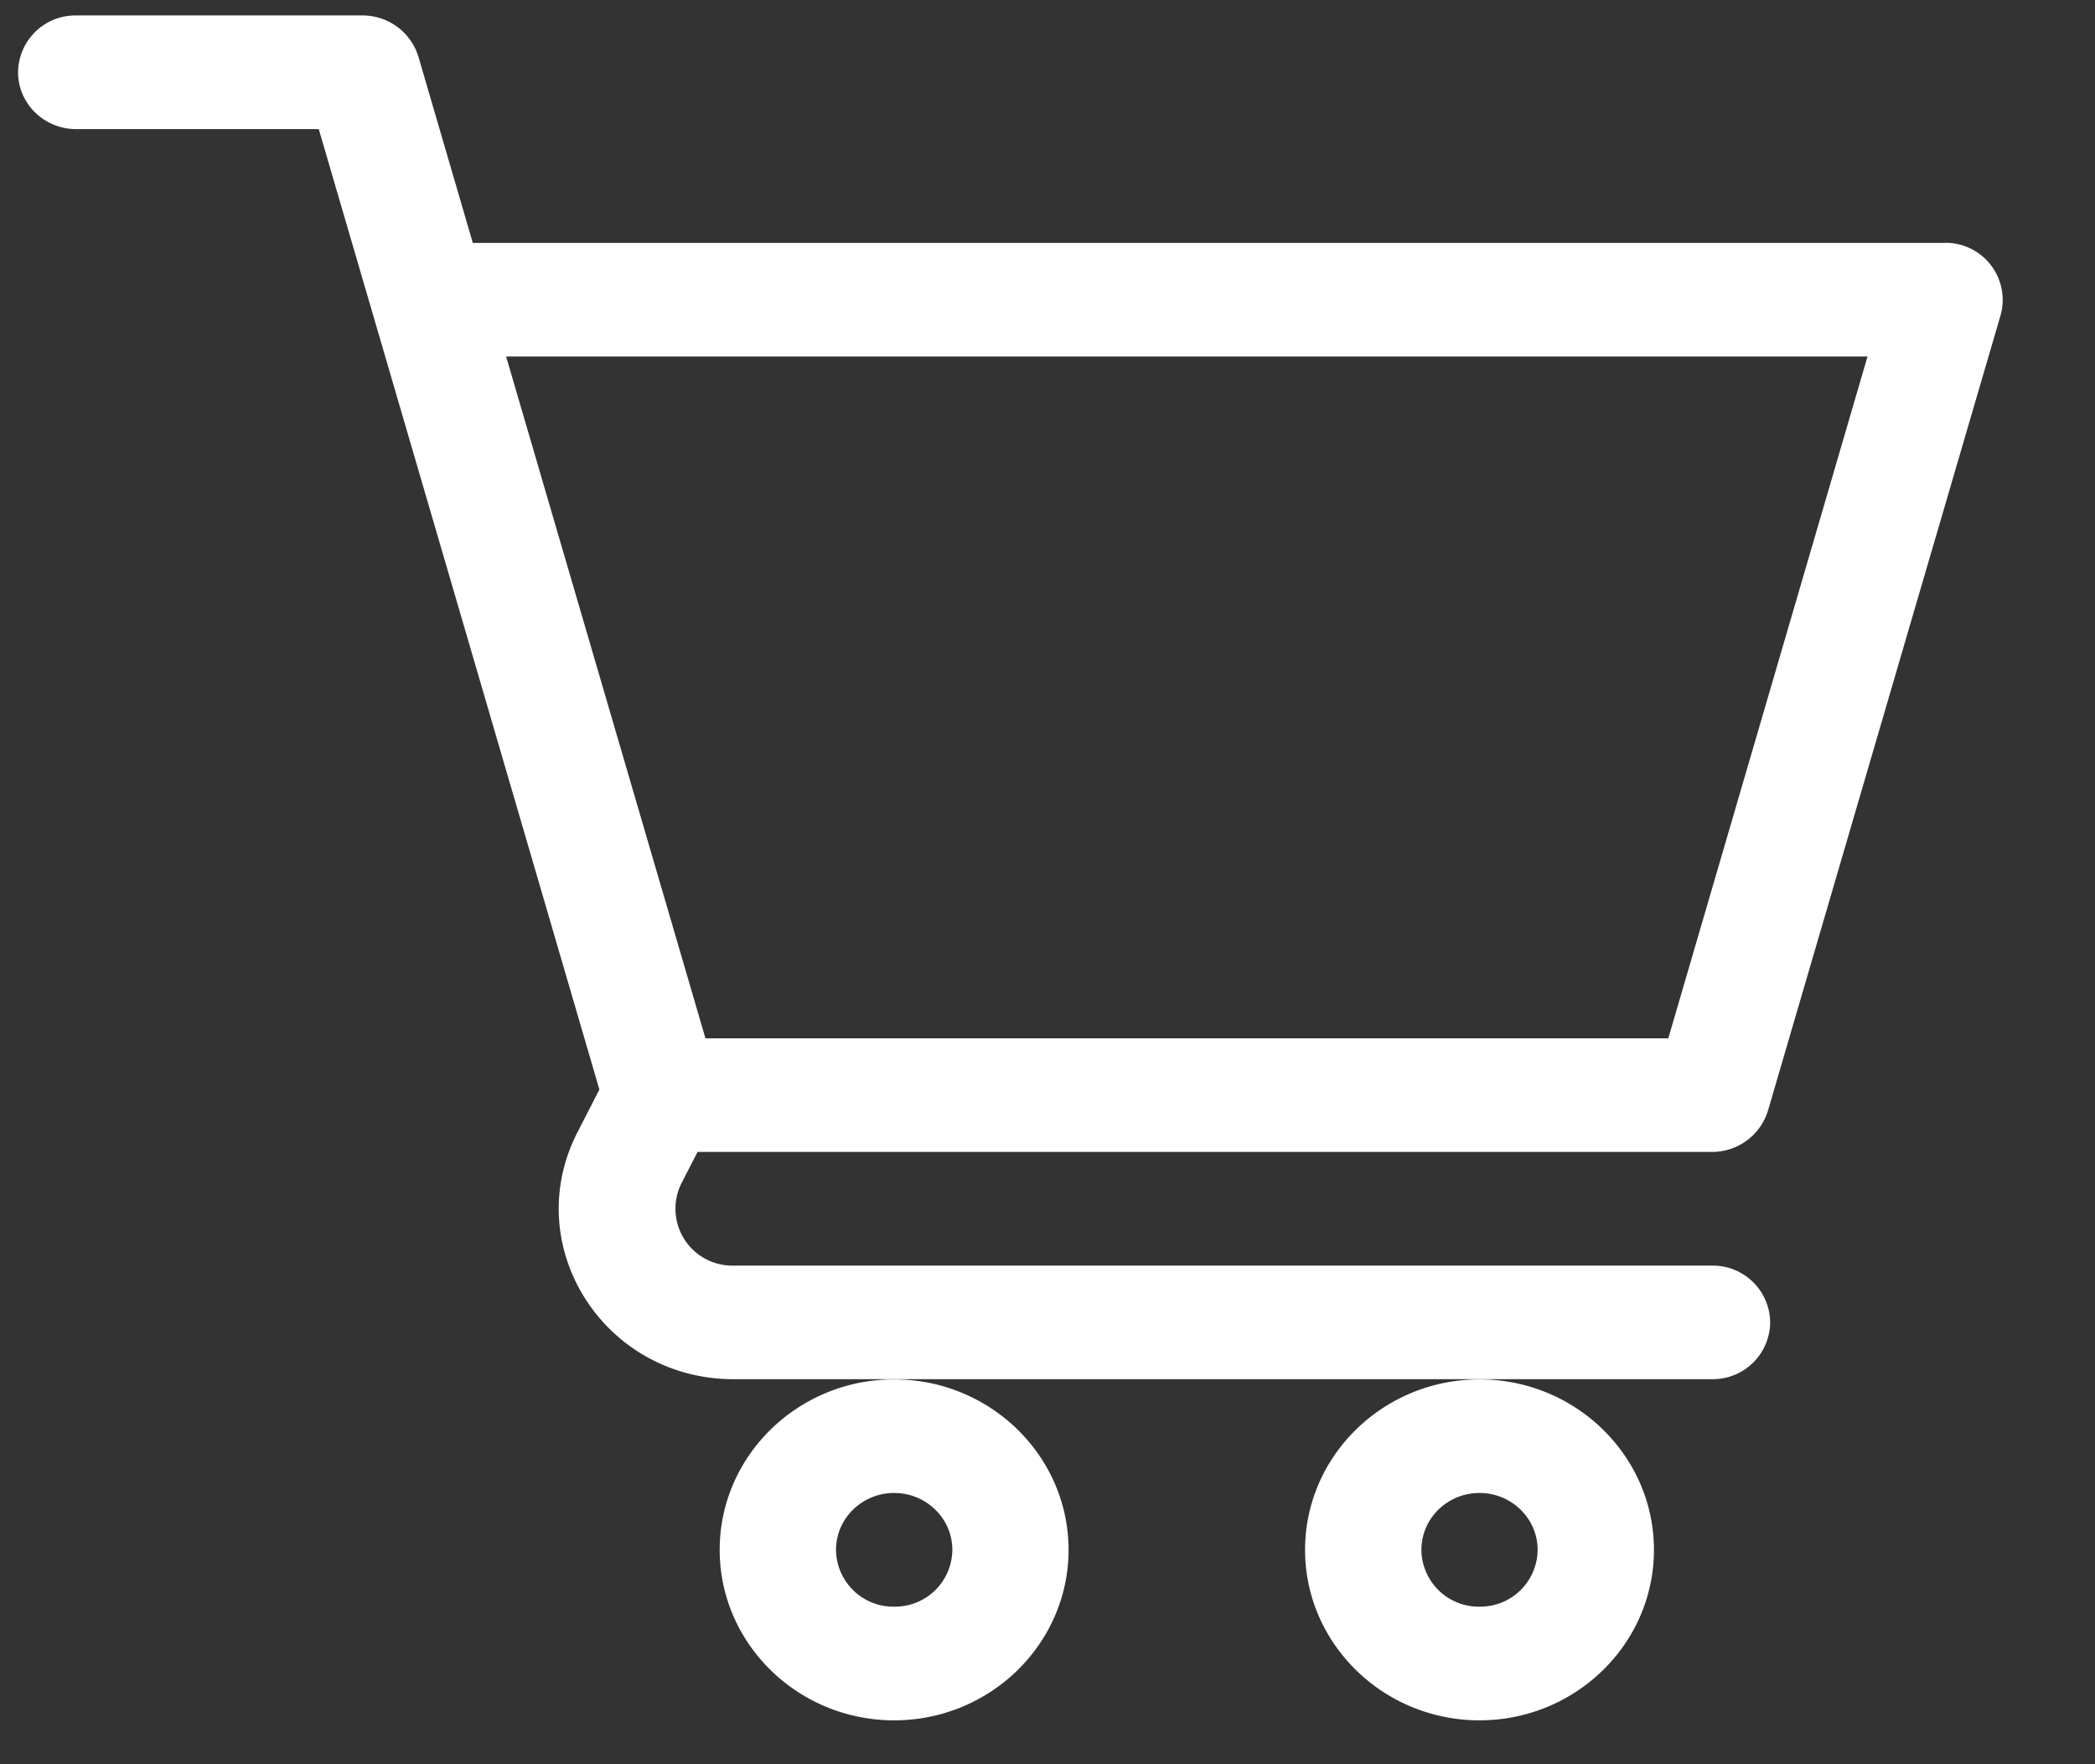
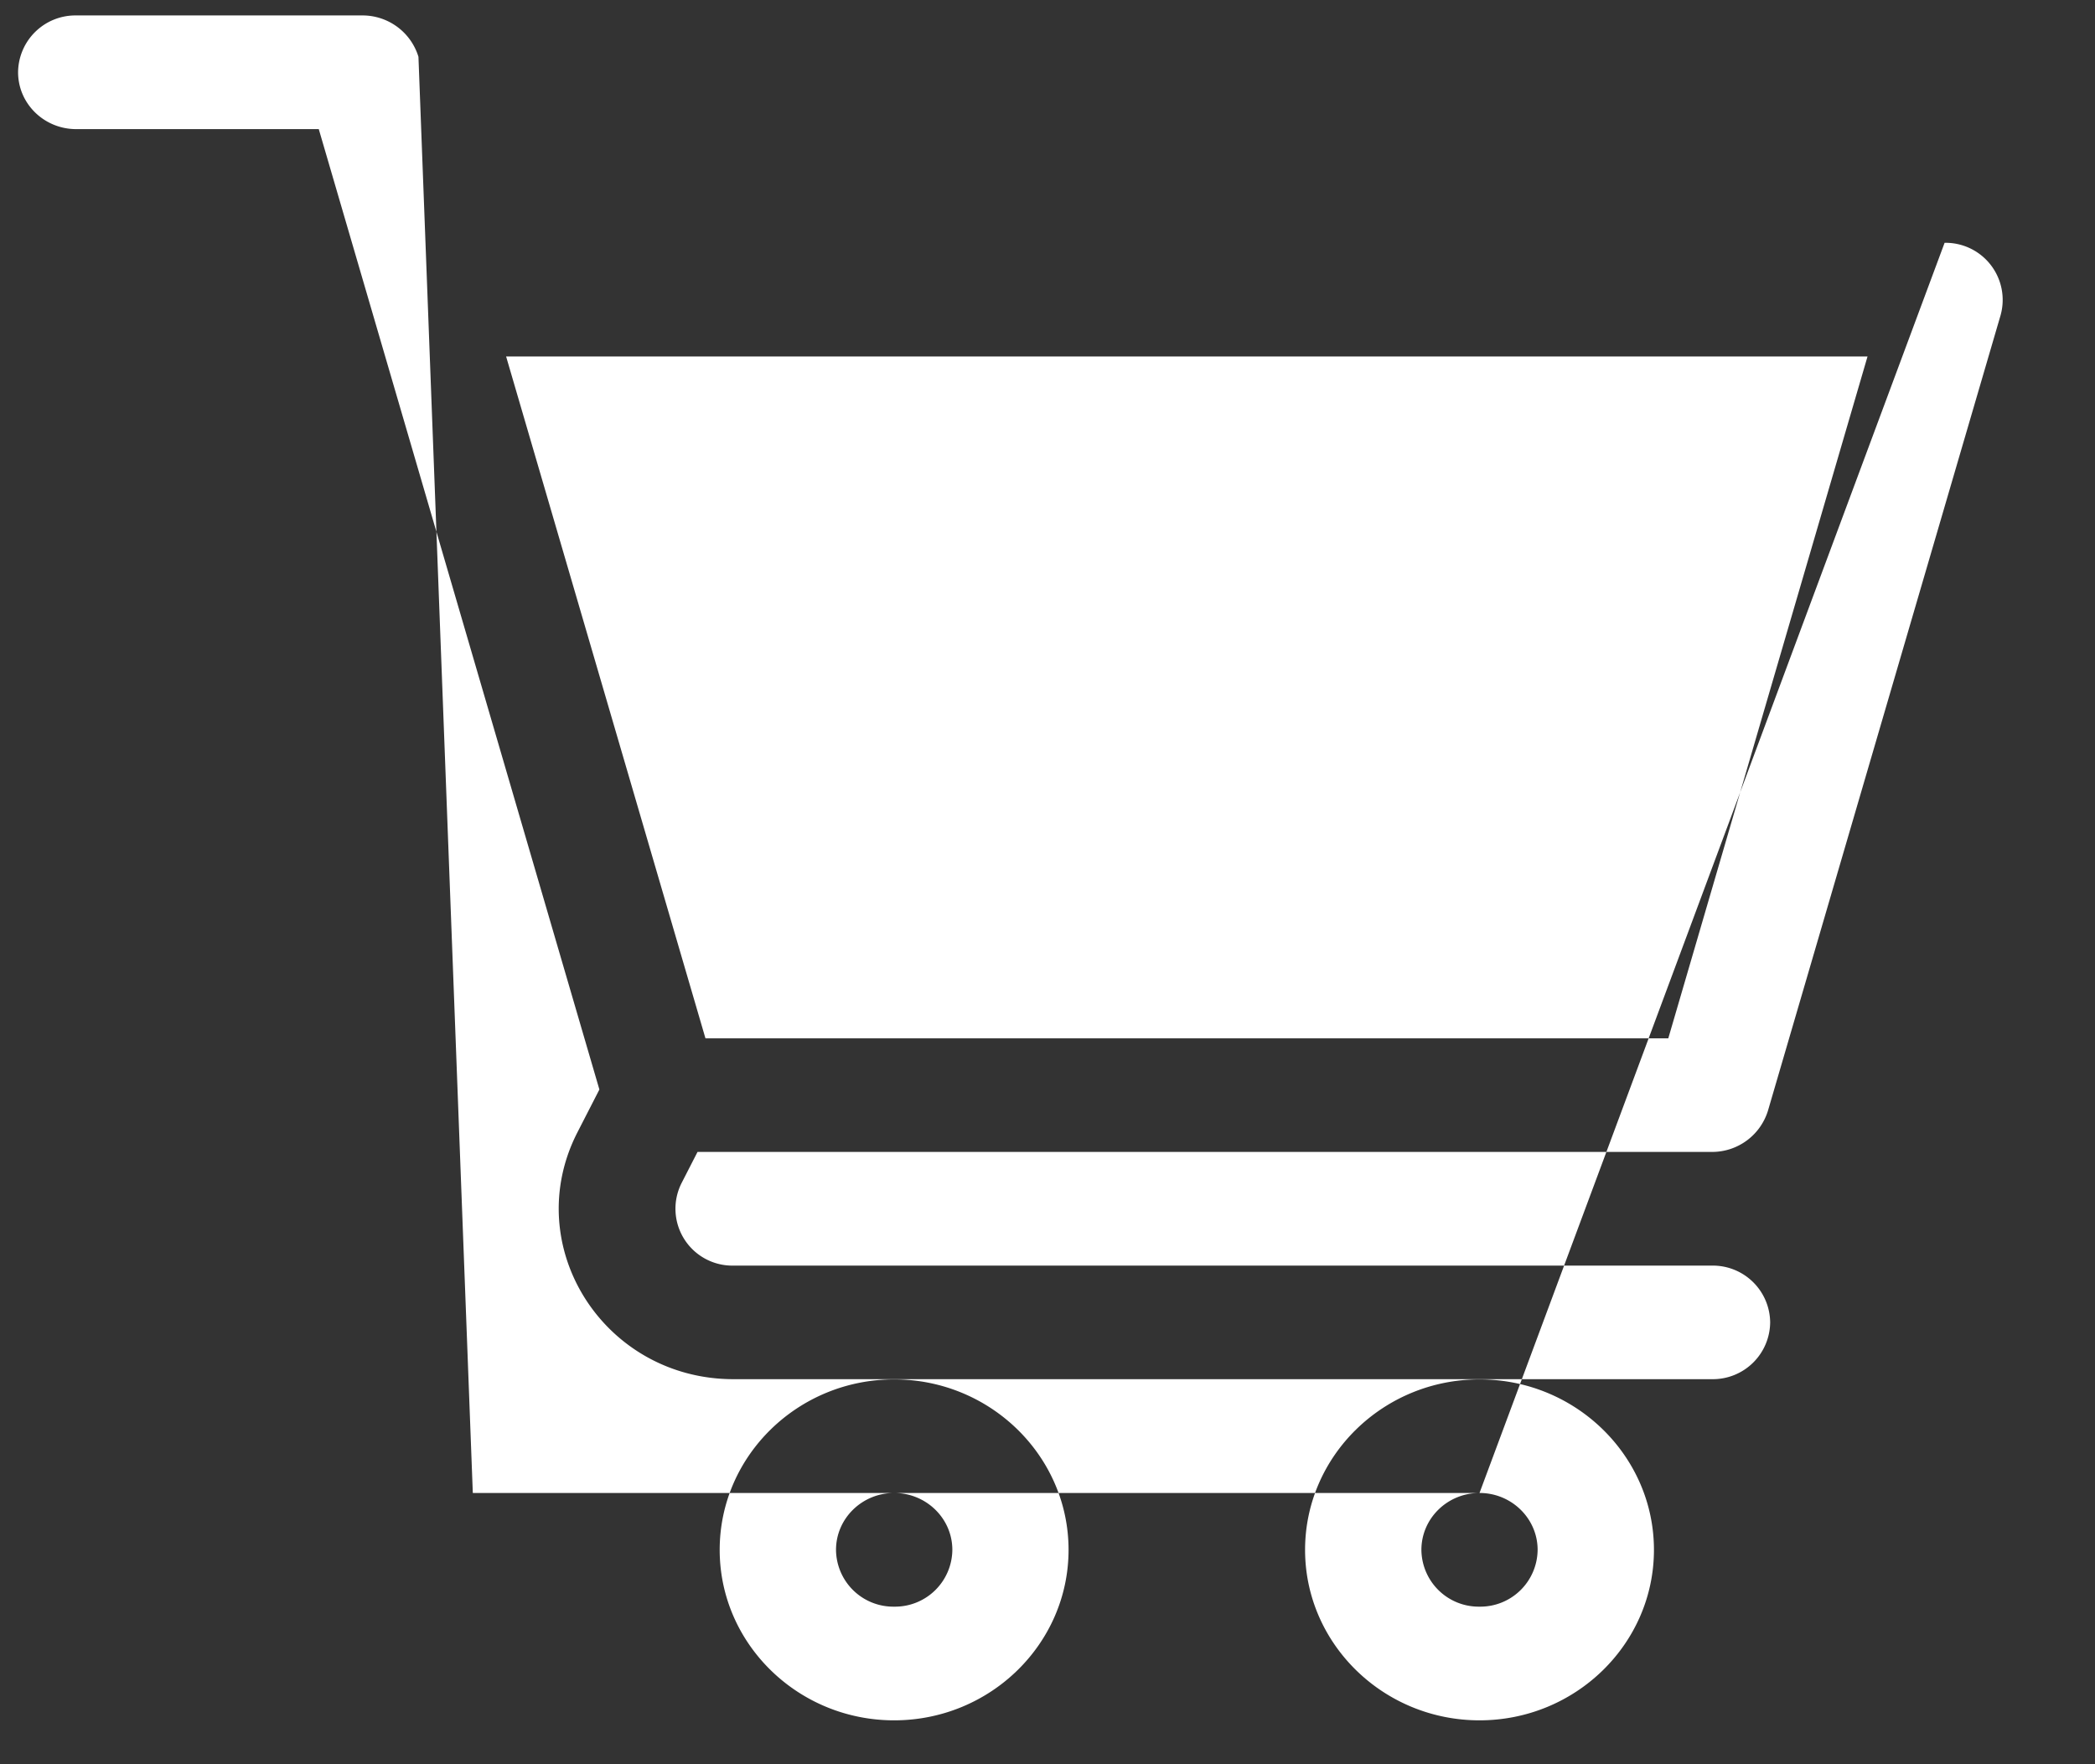
<svg xmlns="http://www.w3.org/2000/svg" width="19" height="16" viewBox="0 0 19 16" fill="none">
  <rect x="0" y="0" width="19" height="16" fill="#333333" stroke="none" />
-   <path d="M6.527 14.056c0 .852.71 1.546 1.582 1.546s1.582-.694 1.582-1.546-.71-1.546-1.582-1.546-1.582.693-1.582 1.546m1.582-.516c.291 0 .528.231.528.516a.52.52 0 0 1-.528.515.52.52 0 0 1-.527-.515c0-.285.237-.516.527-.516m3.727.516c0 .852.71 1.546 1.582 1.546S15 14.908 15 14.056s-.71-1.546-1.582-1.546-1.582.693-1.582 1.546m1.582-.516c.29 0 .527.231.527.516a.52.52 0 0 1-.527.515.52.52 0 0 1-.527-.515c0-.285.236-.516.527-.516m4.218-11.337H4.288L3.795.515A.53.53 0 0 0 3.288.14H.691a.52.52 0 0 0-.527.515c0 .285.236.516.527.516h2.2l2.545 8.71-.2.39c-.526 1.03.241 2.237 1.416 2.237h8.875a.52.52 0 0 0 .527-.515.52.52 0 0 0-.527-.515H6.652a.516.516 0 0 1-.472-.746l.146-.285h9.201a.53.53 0 0 0 .507-.374l2.11-7.215a.518.518 0 0 0-.508-.656M15.13 9.417H6.398L4.59 3.233h12.347z" fill="#fff" />
+   <path d="M6.527 14.056c0 .852.71 1.546 1.582 1.546s1.582-.694 1.582-1.546-.71-1.546-1.582-1.546-1.582.693-1.582 1.546m1.582-.516c.291 0 .528.231.528.516a.52.52 0 0 1-.528.515.52.52 0 0 1-.527-.515c0-.285.237-.516.527-.516m3.727.516c0 .852.71 1.546 1.582 1.546S15 14.908 15 14.056s-.71-1.546-1.582-1.546-1.582.693-1.582 1.546m1.582-.516c.29 0 .527.231.527.516a.52.52 0 0 1-.527.515.52.52 0 0 1-.527-.515c0-.285.236-.516.527-.516H4.288L3.795.515A.53.53 0 0 0 3.288.14H.691a.52.52 0 0 0-.527.515c0 .285.236.516.527.516h2.2l2.545 8.71-.2.39c-.526 1.03.241 2.237 1.416 2.237h8.875a.52.52 0 0 0 .527-.515.52.52 0 0 0-.527-.515H6.652a.516.516 0 0 1-.472-.746l.146-.285h9.201a.53.53 0 0 0 .507-.374l2.11-7.215a.518.518 0 0 0-.508-.656M15.13 9.417H6.398L4.59 3.233h12.347z" fill="#fff" />
</svg>